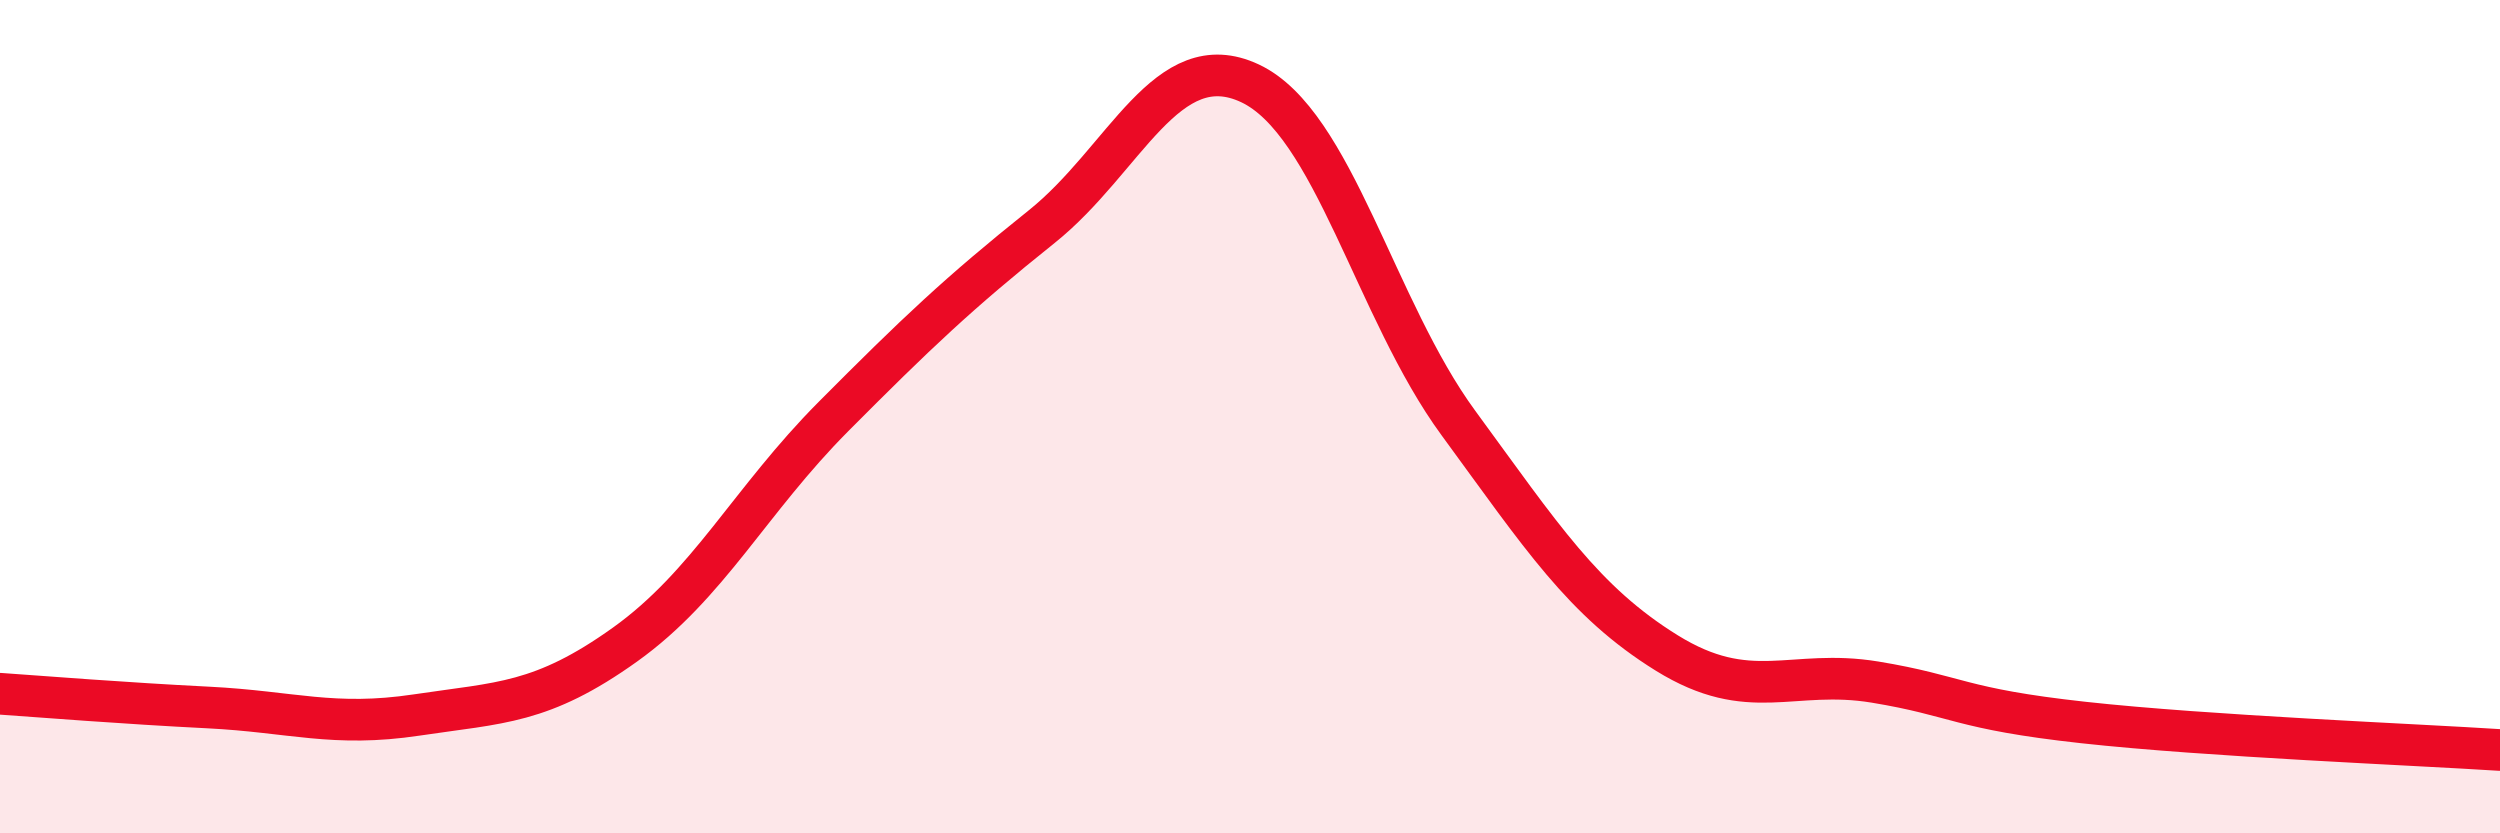
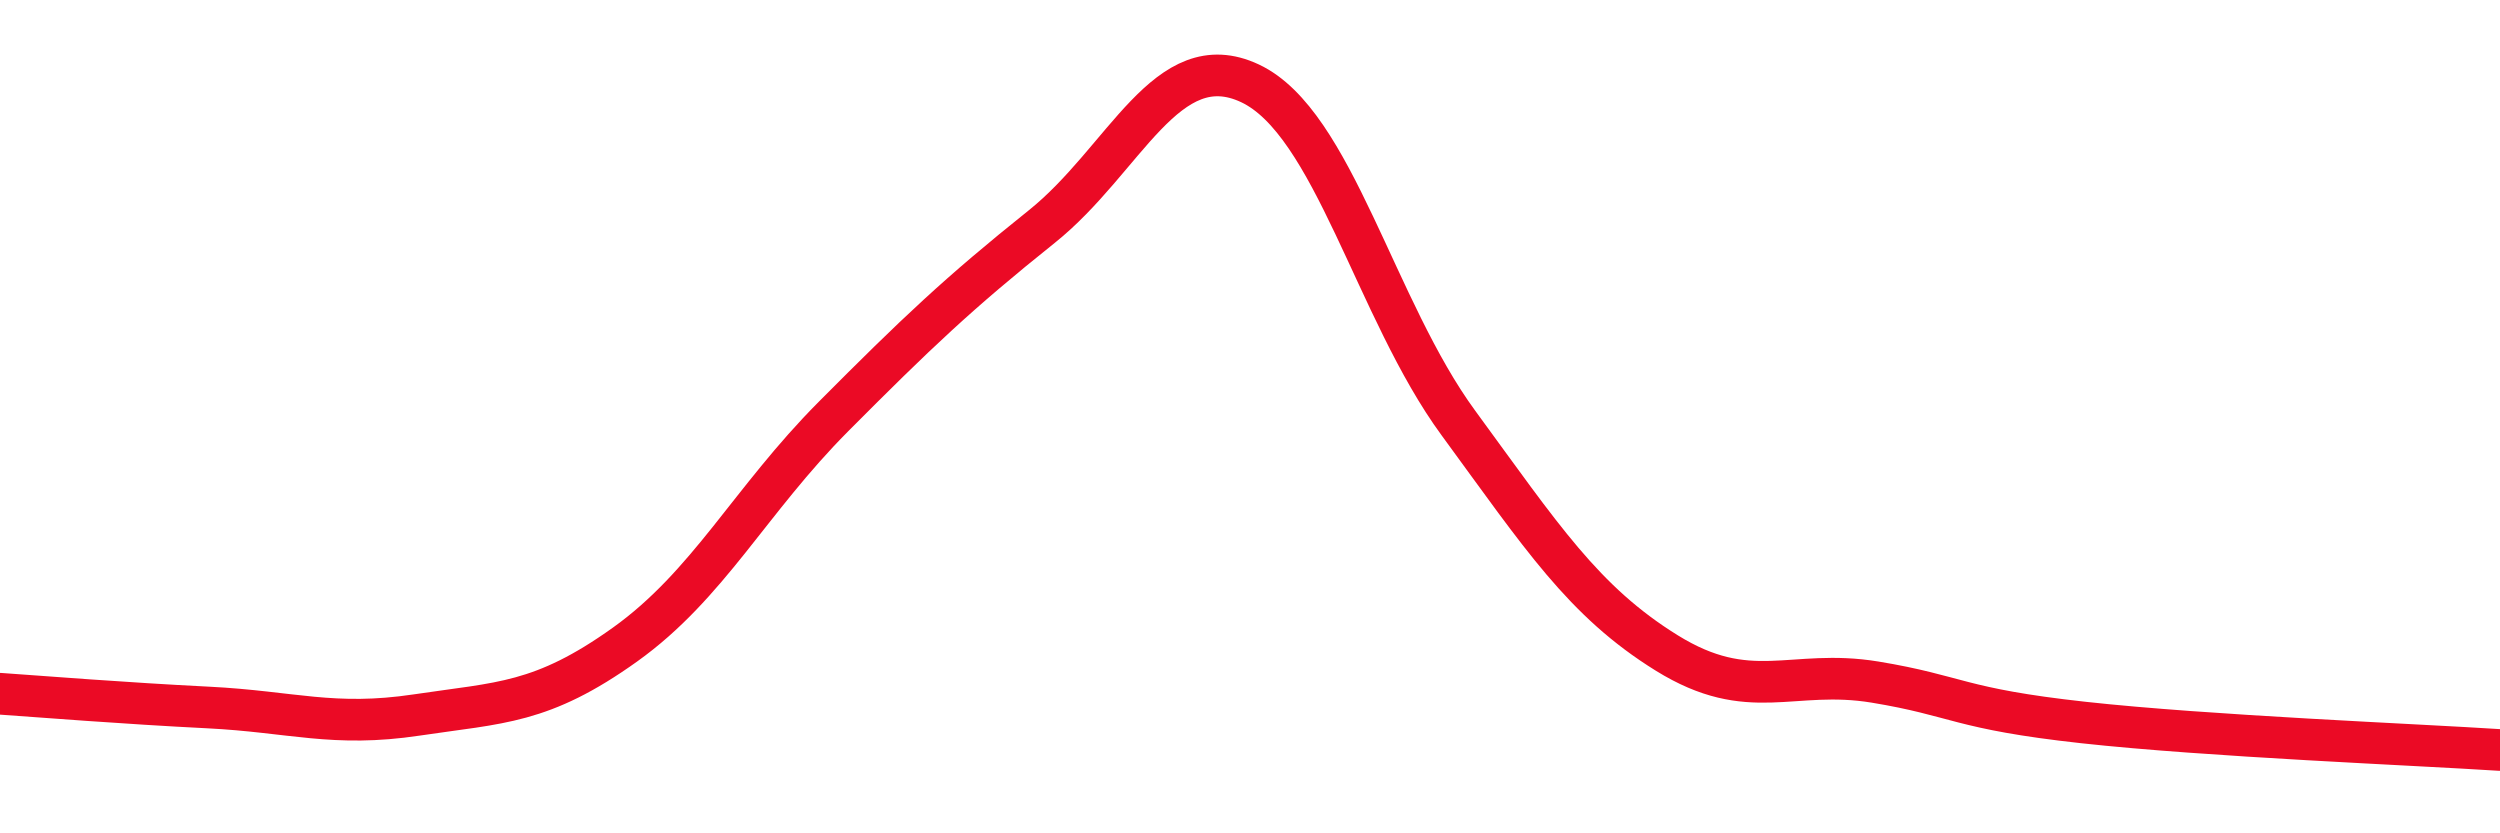
<svg xmlns="http://www.w3.org/2000/svg" width="60" height="20" viewBox="0 0 60 20">
-   <path d="M 0,16.65 C 1,16.72 3,16.88 5,16.98 C 7,17.08 8,17.46 10,17.16 C 12,16.86 13,16.9 15,15.47 C 17,14.04 18,12.01 20,10 C 22,7.99 23,7.04 25,5.44 C 27,3.84 28,1.06 30,2 C 32,2.94 33,7.42 35,10.15 C 37,12.88 38,14.43 40,15.67 C 42,16.91 43,16.04 45,16.37 C 47,16.7 47,17.01 50,17.34 C 53,17.67 58,17.87 60,18L60 20L0 20Z" fill="#EB0A25" opacity="0.1" stroke-linecap="round" stroke-linejoin="round" />
  <path d="M 0,16.65 C 1,16.72 3,16.88 5,16.98 C 7,17.08 8,17.46 10,17.16 C 12,16.86 13,16.9 15,15.47 C 17,14.04 18,12.01 20,10 C 22,7.99 23,7.04 25,5.44 C 27,3.84 28,1.06 30,2 C 32,2.94 33,7.42 35,10.15 C 37,12.88 38,14.43 40,15.67 C 42,16.91 43,16.04 45,16.37 C 47,16.7 47,17.01 50,17.34 C 53,17.67 58,17.87 60,18" stroke="#EB0A25" stroke-width="1" fill="none" stroke-linecap="round" stroke-linejoin="round" />
</svg>